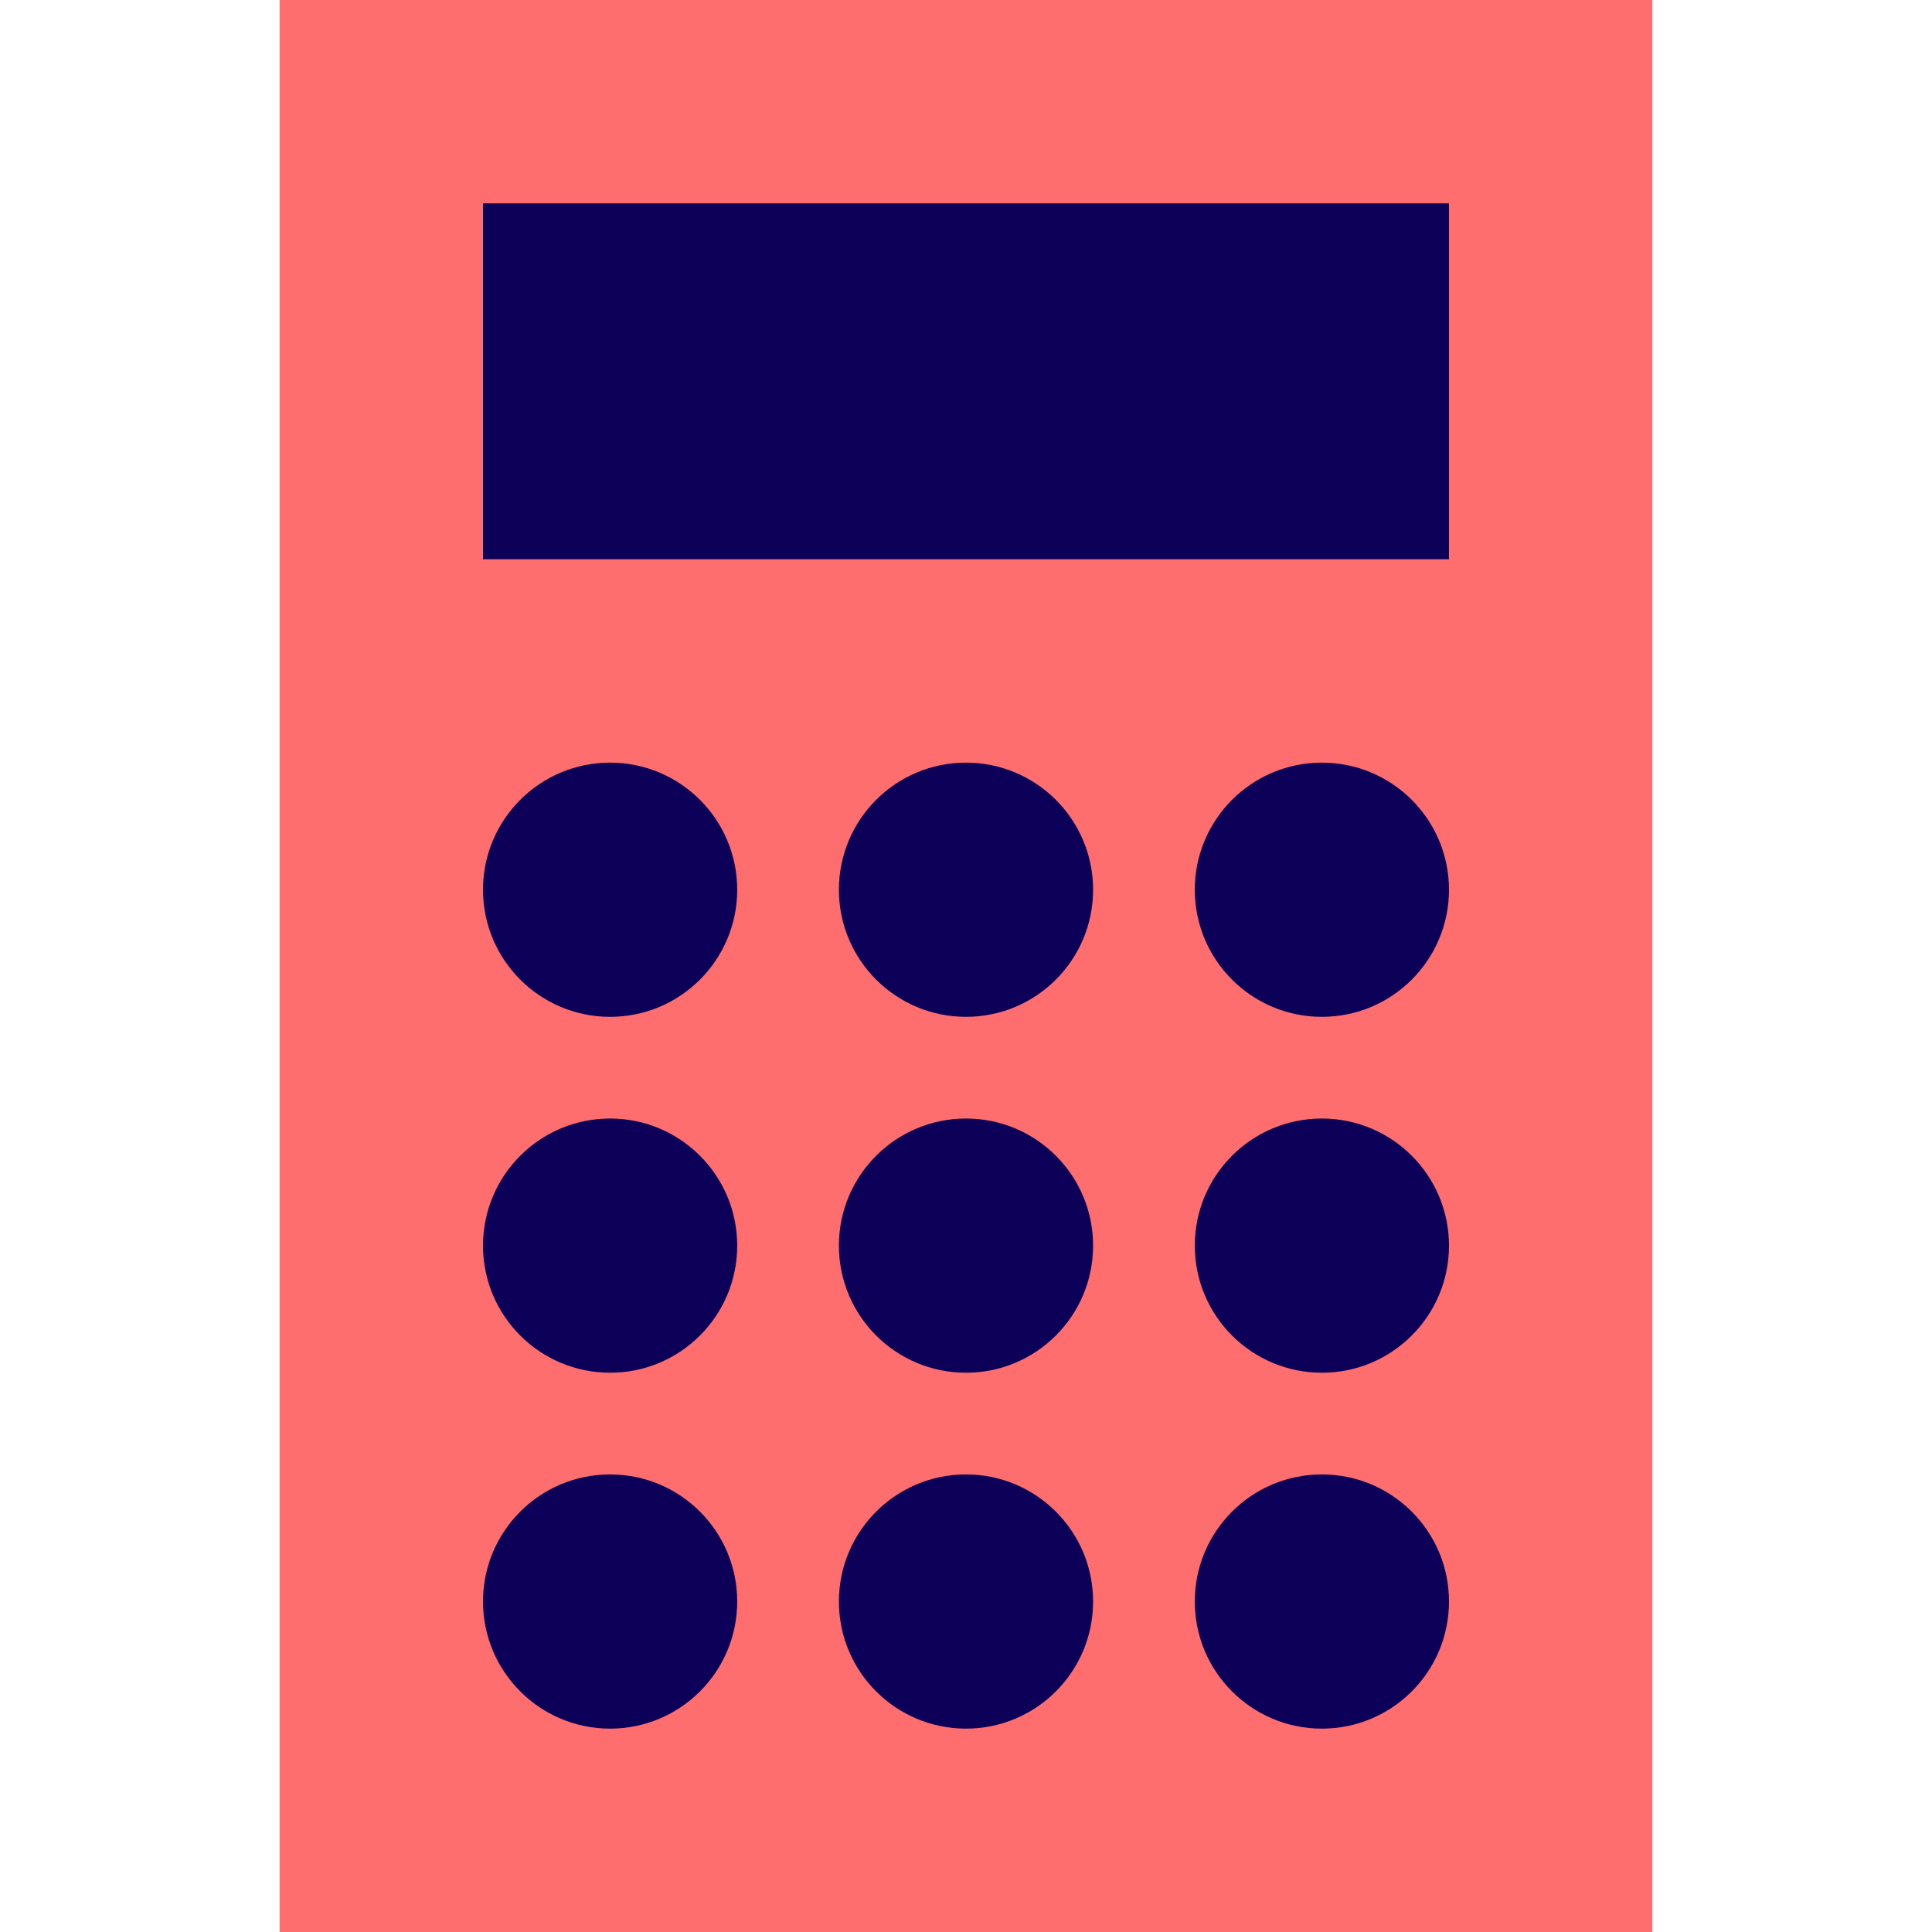
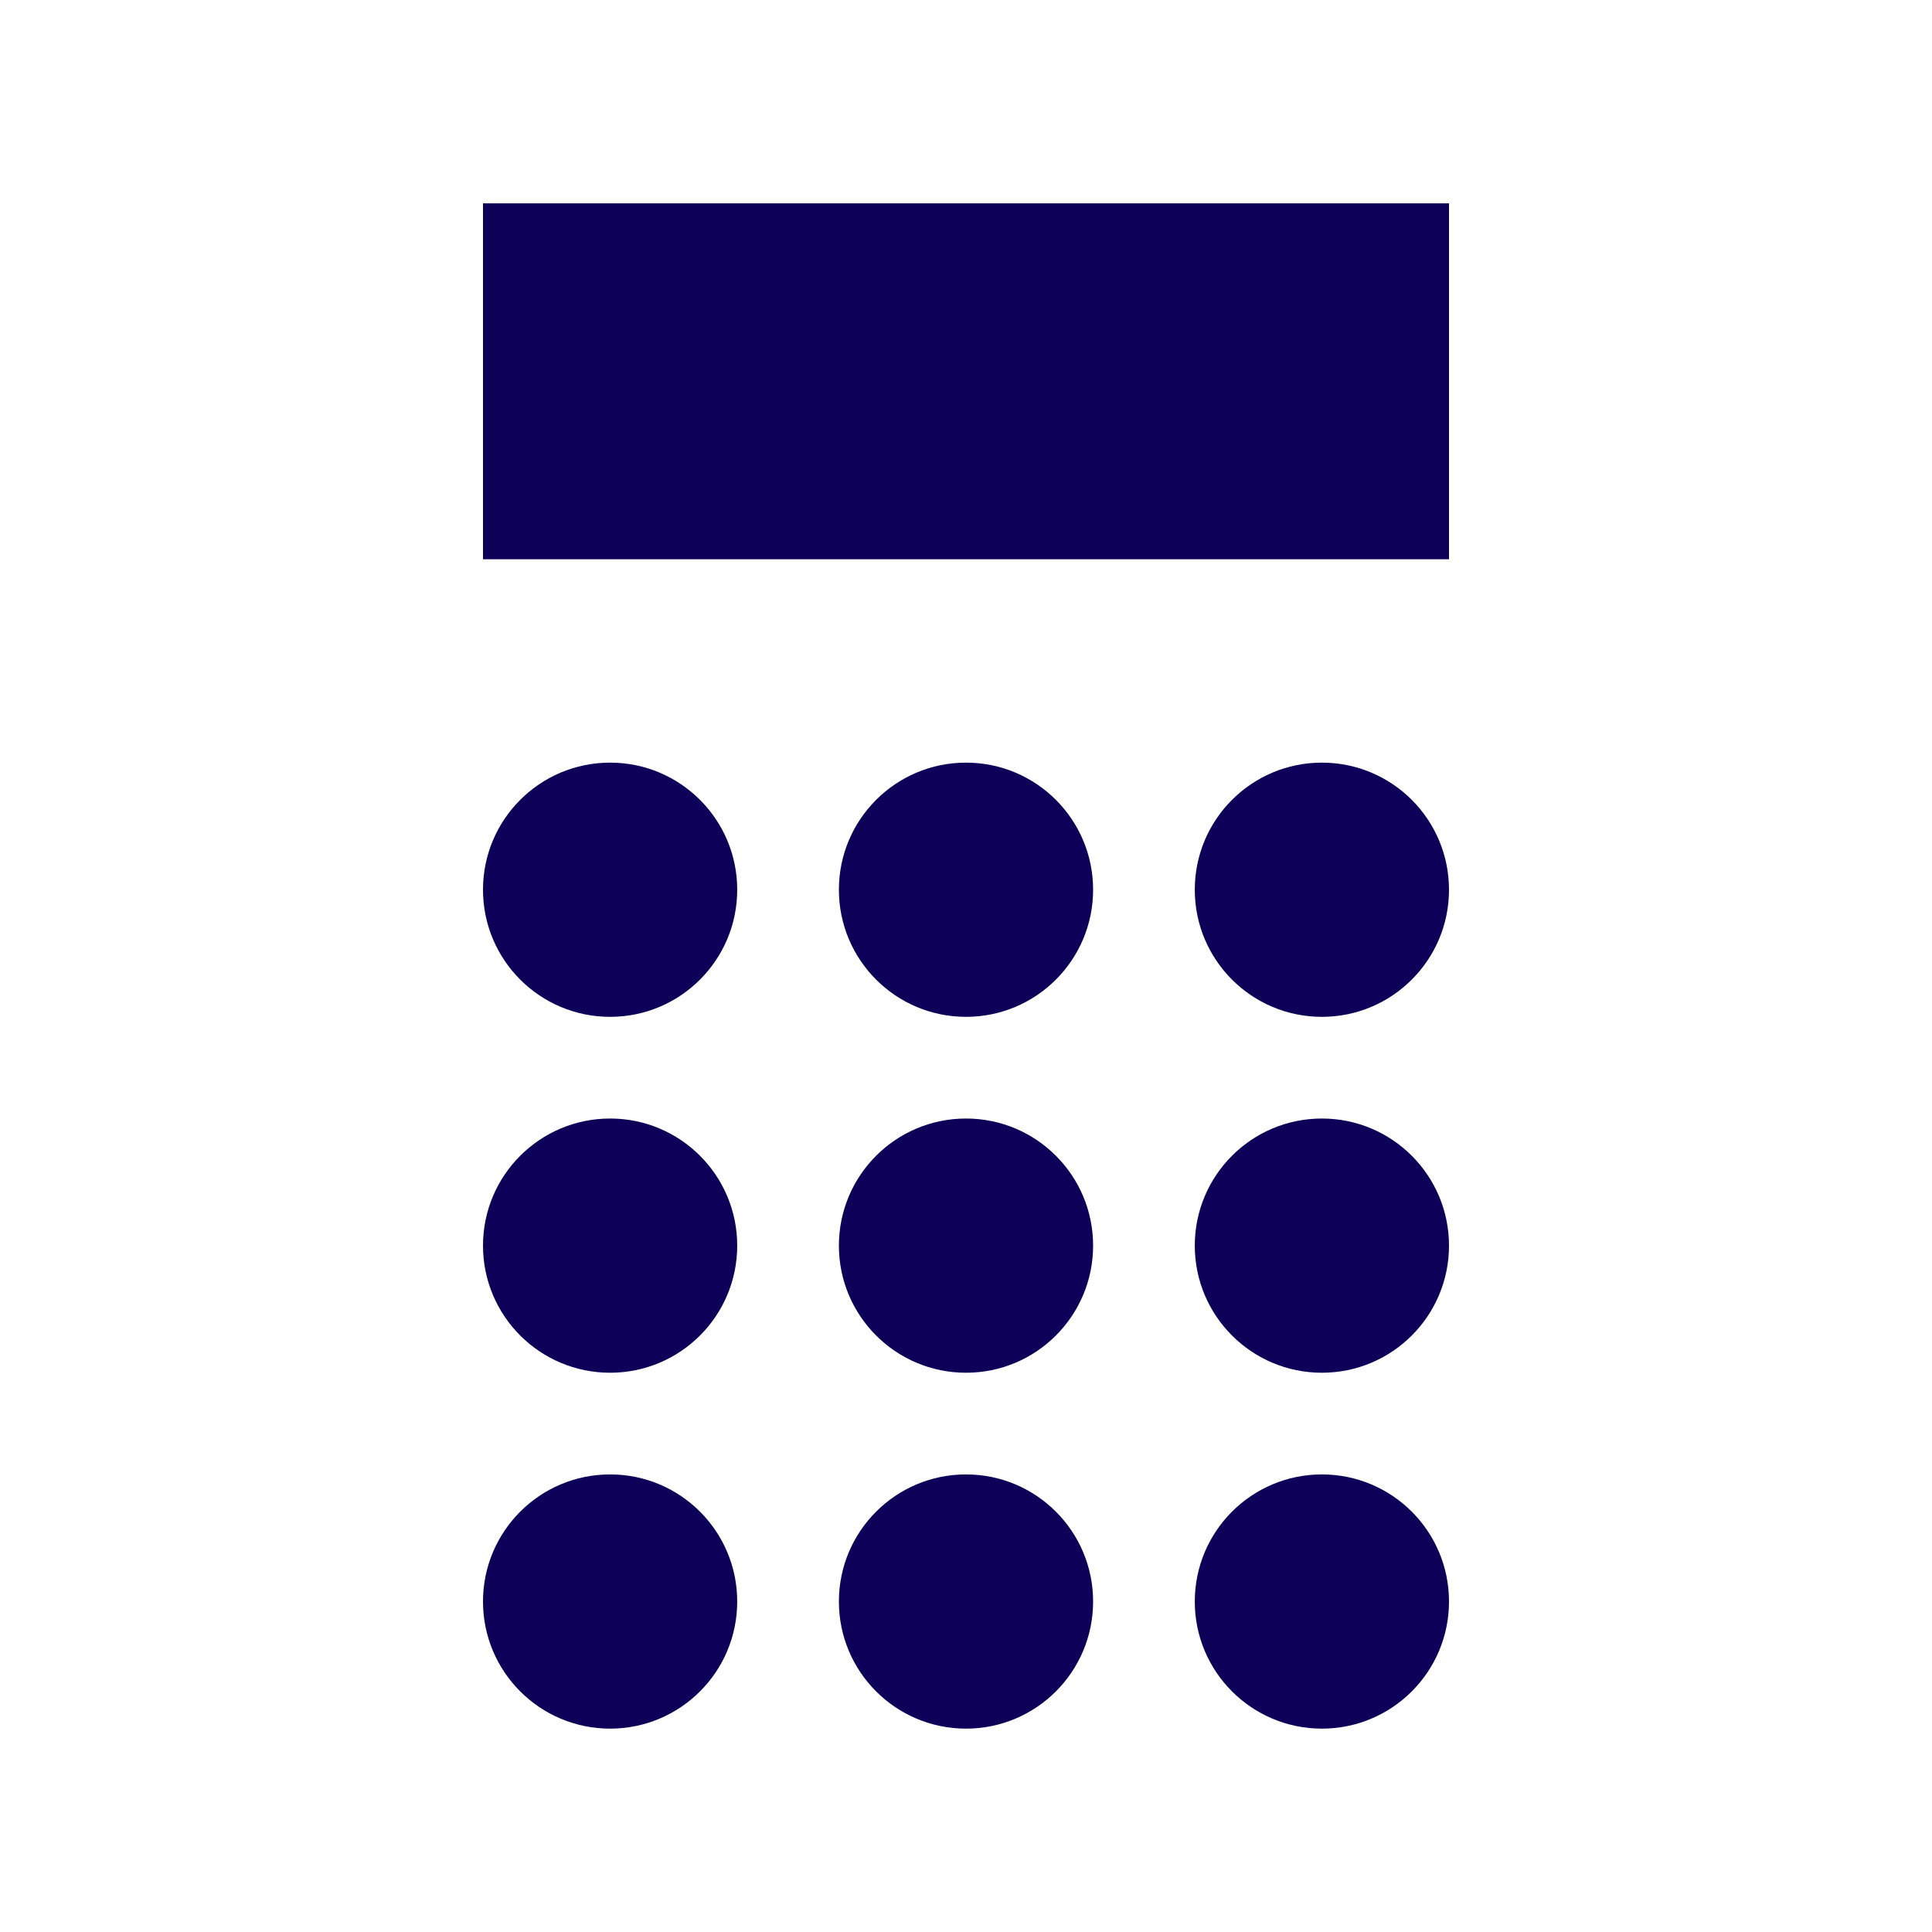
<svg xmlns="http://www.w3.org/2000/svg" width="800px" height="800px" viewBox="-5.5 0 38 38" version="1.1">
  <title>calculator</title>
  <desc>Created with Sketch.</desc>
  <defs>

</defs>
  <g id="Vivid.JS" stroke="none" stroke-width="1" fill="none" fill-rule="evenodd">
    <g id="Vivid-Icons" transform="translate(-594, -642)">
      <g id="Icons" transform="translate(37, 169)">
        <g id="calculator" transform="translate(546, 468)">
          <g transform="translate(11, 5)" id="Shape">
-             <polygon fill="#FF6E6E" points="27 38 0 38 0 0 27 0">
- 
- </polygon>
            <path d="M4,4 L23,4 L23,11 L4,11 L4,4 Z M6.5,15 C7.881,15 9,16.119 9,17.5 C9,18.881 7.881,20 6.5,20 C5.119,20 4,18.881 4,17.5 C4,16.119 5.119,15 6.5,15 Z M13.5,15 C14.881,15 16,16.119 16,17.5 C16,18.881 14.881,20 13.5,20 C12.119,20 11,18.881 11,17.5 C11,16.119 12.119,15 13.5,15 Z M20.5,15 C21.881,15 23,16.119 23,17.5 C23,18.881 21.881,20 20.5,20 C19.119,20 18,18.881 18,17.5 C18,16.119 19.119,15 20.5,15 Z M6.5,22 C7.881,22 9,23.119 9,24.5 C9,25.881 7.881,27 6.5,27 C5.119,27 4,25.881 4,24.5 C4,23.119 5.119,22 6.5,22 Z M13.5,22 C14.881,22 16,23.119 16,24.5 C16,25.881 14.881,27 13.5,27 C12.119,27 11,25.881 11,24.5 C11,23.119 12.119,22 13.5,22 Z M20.5,22 C21.881,22 23,23.119 23,24.5 C23,25.881 21.881,27 20.5,27 C19.119,27 18,25.881 18,24.5 C18,23.119 19.119,22 20.5,22 Z M6.5,29 C7.881,29 9,30.119 9,31.5 C9,32.881 7.881,34 6.5,34 C5.119,34 4,32.881 4,31.5 C4,30.119 5.119,29 6.5,29 Z M13.5,29 C14.881,29 16,30.119 16,31.5 C16,32.881 14.881,34 13.5,34 C12.119,34 11,32.881 11,31.5 C11,30.119 12.119,29 13.5,29 Z M20.5,29 C21.881,29 23,30.119 23,31.5 C23,32.881 21.881,34 20.5,34 C19.119,34 18,32.881 18,31.5 C18,30.119 19.119,29 20.5,29 Z" fill="#0C0058">

</path>
          </g>
        </g>
      </g>
    </g>
  </g>
</svg>